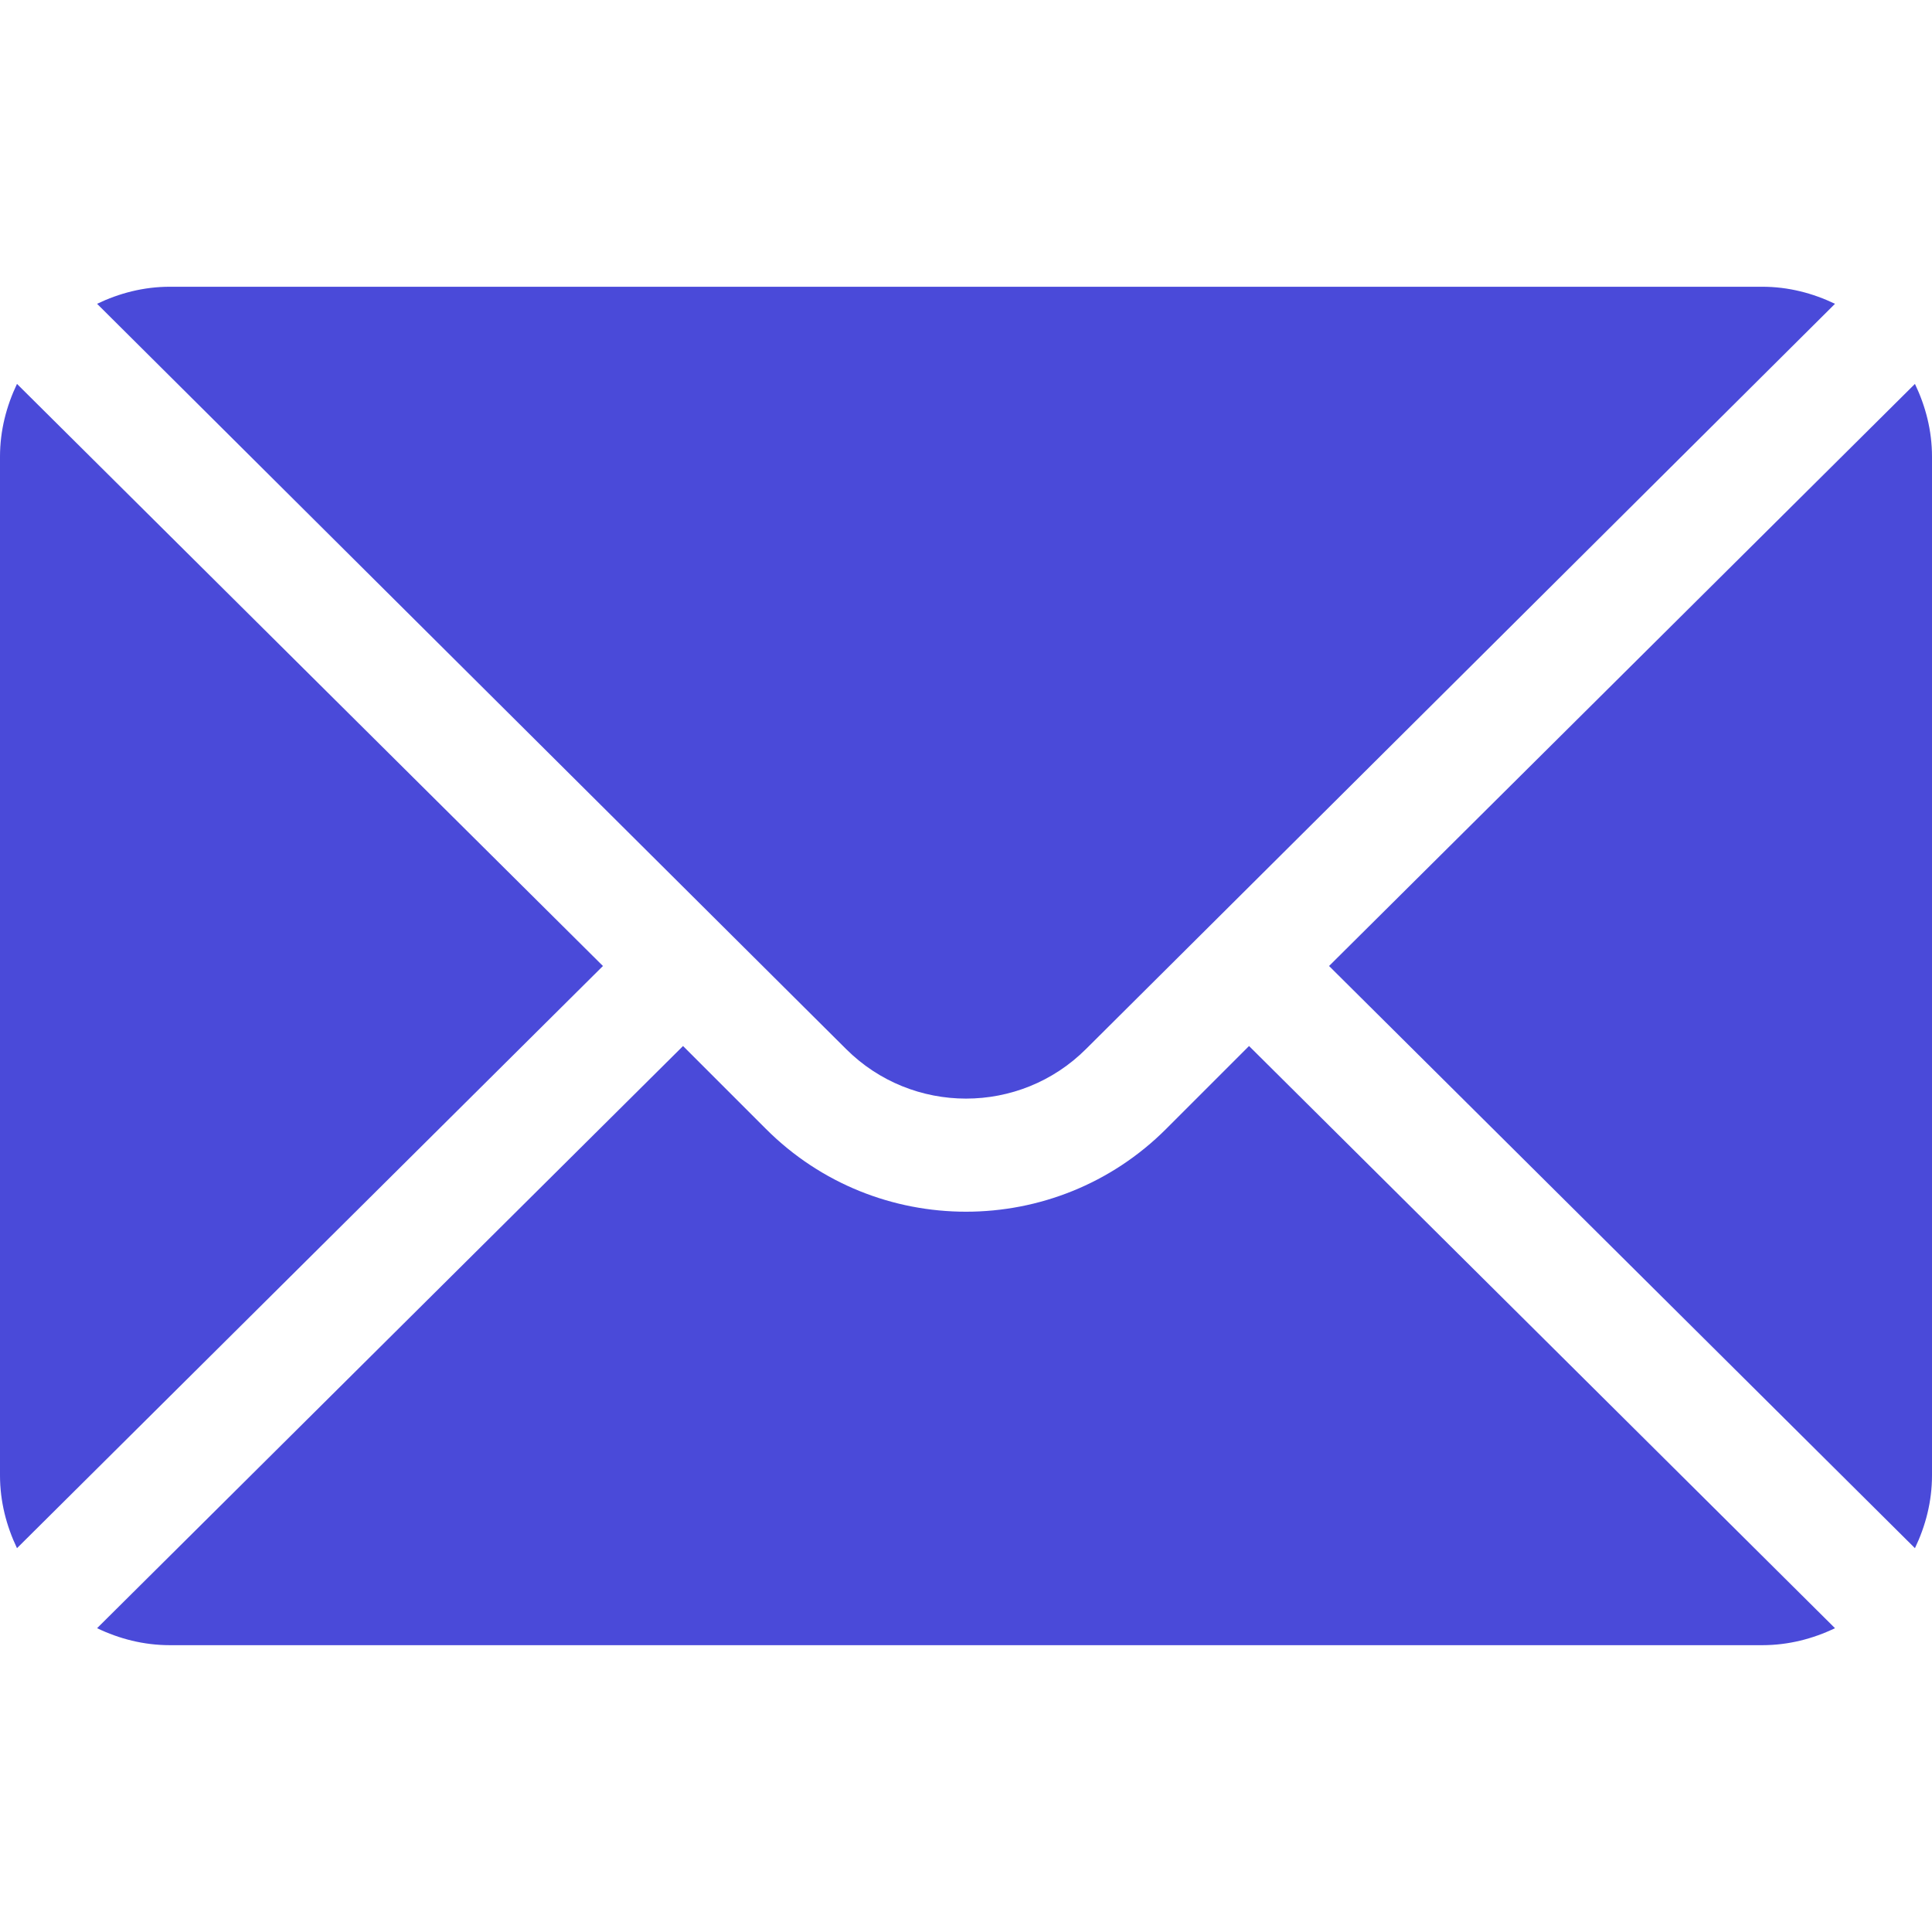
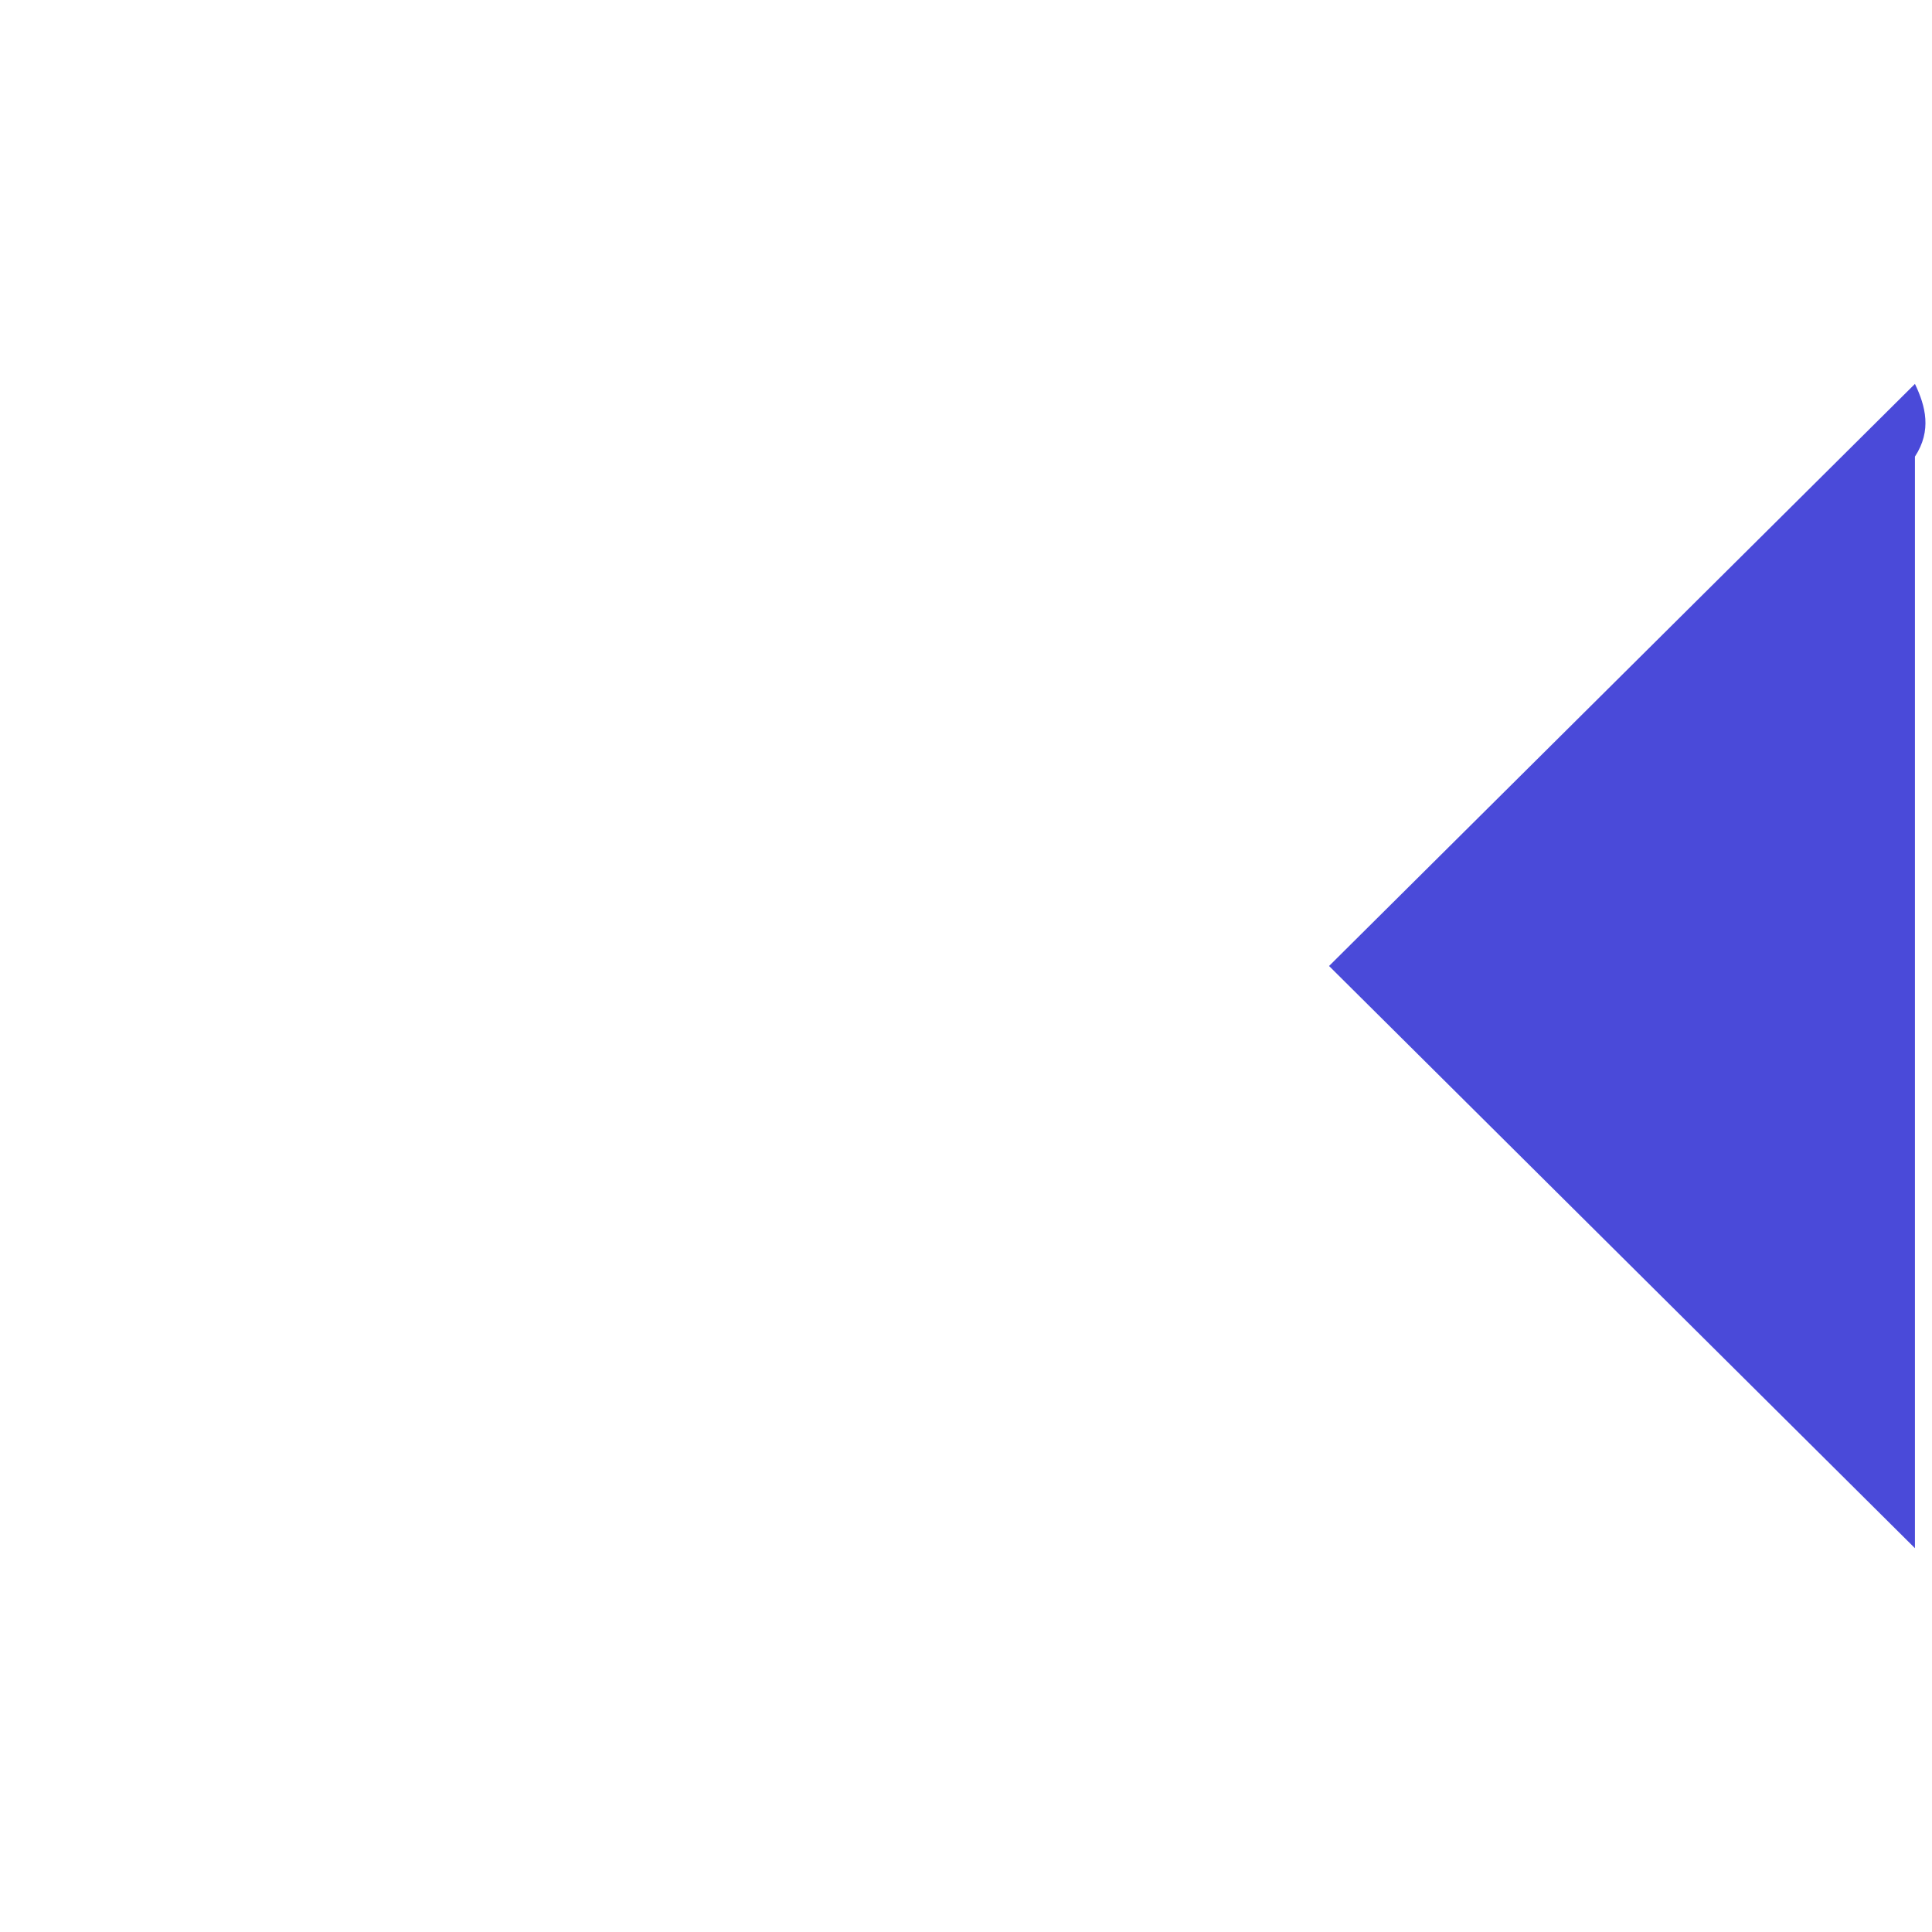
<svg xmlns="http://www.w3.org/2000/svg" width="24" height="24" viewBox="0 0 24 24" fill="none">
  <g clip-path="url(#clip0)">
-     <path d="M23.788 4.769L16.51 12L23.788 19.232C23.92 18.957 24 18.653 24 18.328V5.672C24 5.348 23.92 5.044 23.788 4.769Z" fill="#4A4AD9" />
-     <path d="M21.891 3.562H2.11C1.785 3.562 1.481 3.642 1.206 3.774L10.509 13.03C11.332 13.853 12.669 13.853 13.492 13.03L22.795 3.774C22.52 3.642 22.216 3.562 21.891 3.562Z" fill="#4A4AD9" />
-     <path d="M0.211 4.769C0.08 5.044 0 5.348 0 5.672V18.328C0 18.653 0.08 18.957 0.211 19.232L7.49 12L0.211 4.769Z" fill="#4A4AD9" />
-     <path d="M15.516 12.994L14.486 14.024C13.115 15.395 10.885 15.395 9.515 14.024L8.485 12.994L1.206 20.226C1.481 20.358 1.785 20.437 2.11 20.437H21.891C22.216 20.437 22.52 20.358 22.795 20.226L15.516 12.994Z" fill="#4A4AD9" />
+     <path d="M23.788 4.769L16.51 12L23.788 19.232V5.672C24 5.348 23.92 5.044 23.788 4.769Z" fill="#4A4AD9" />
  </g>
  <defs>
    <clipPath id="clip0">
      <rect width="24" height="24" fill="white" />
    </clipPath>
  </defs>
</svg>